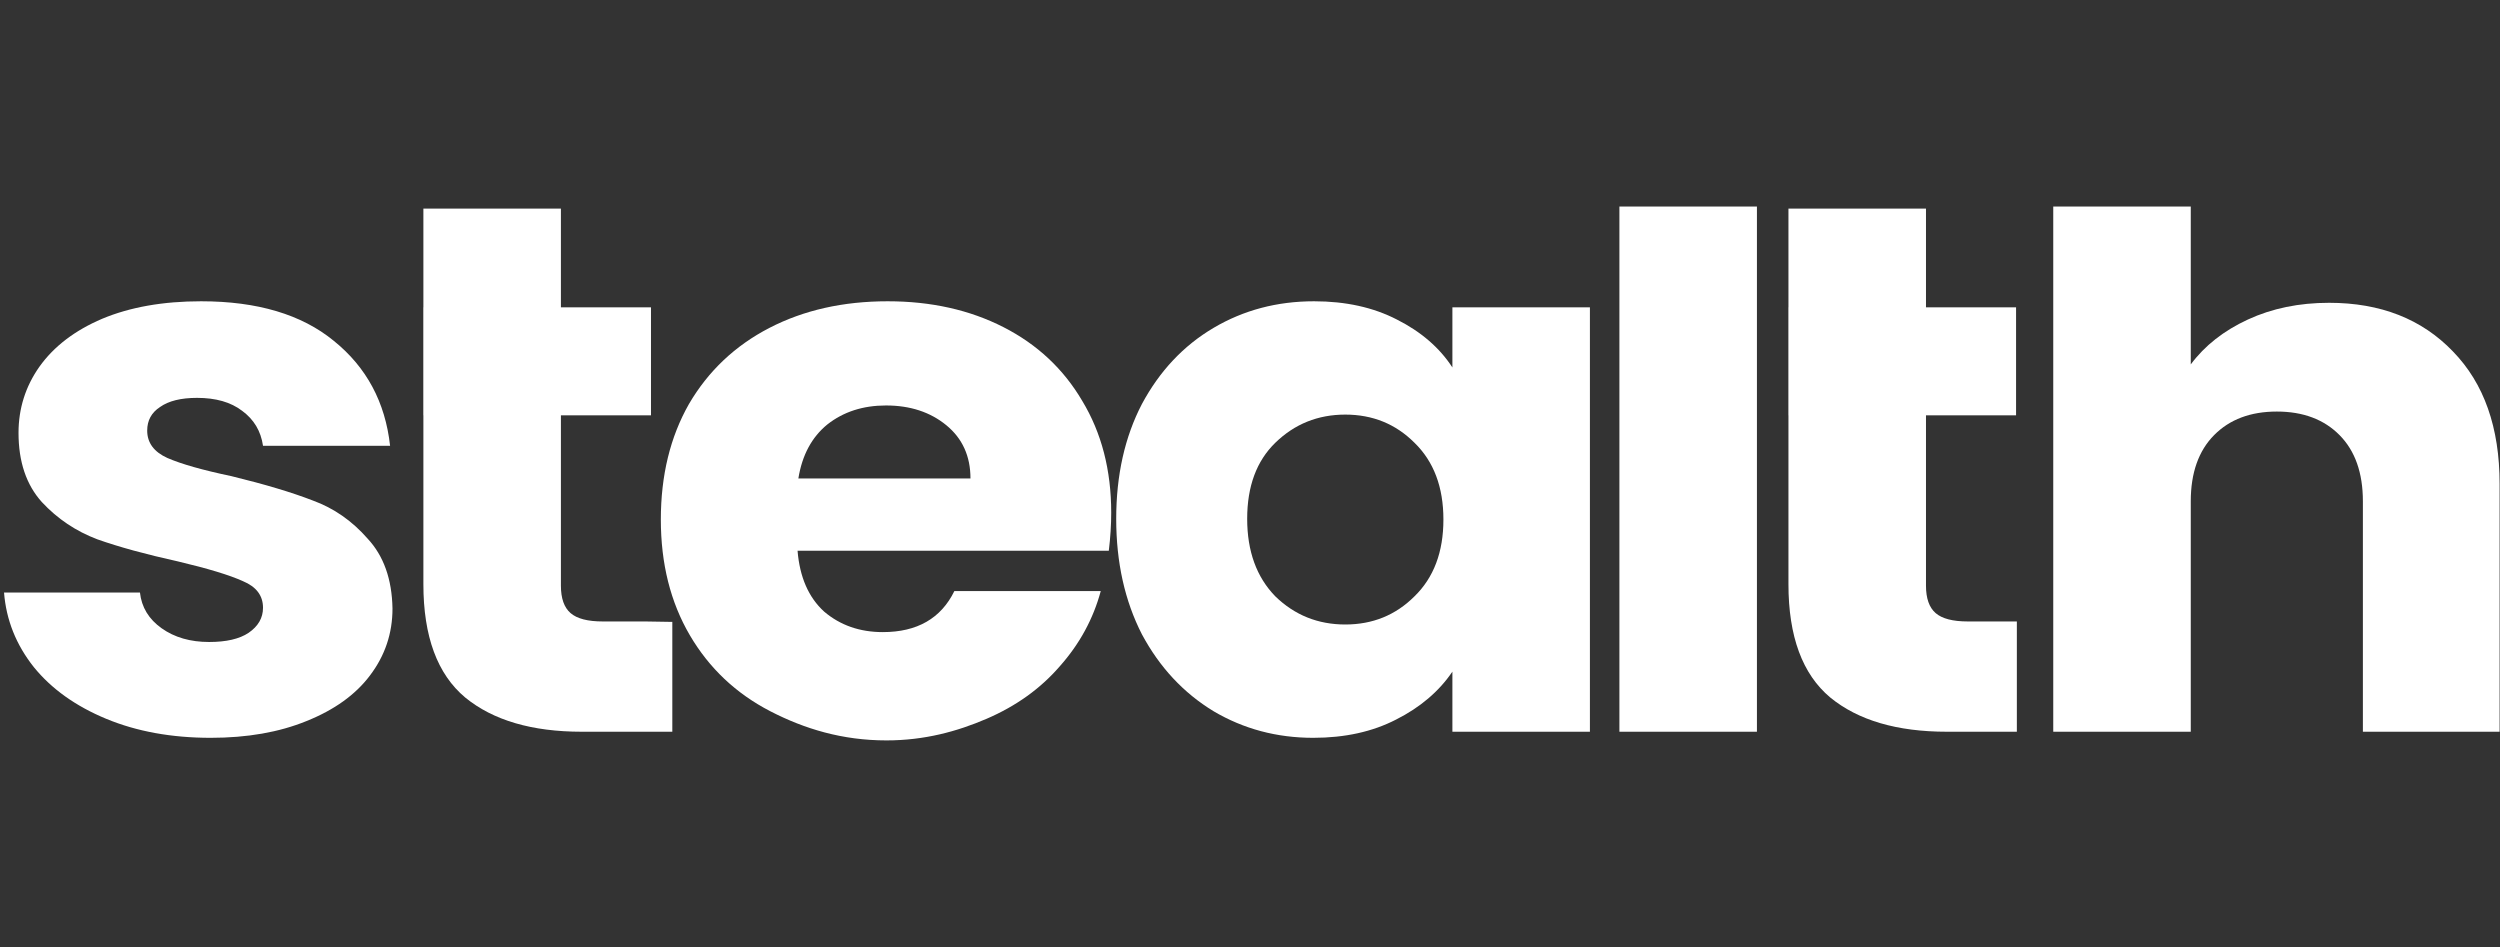
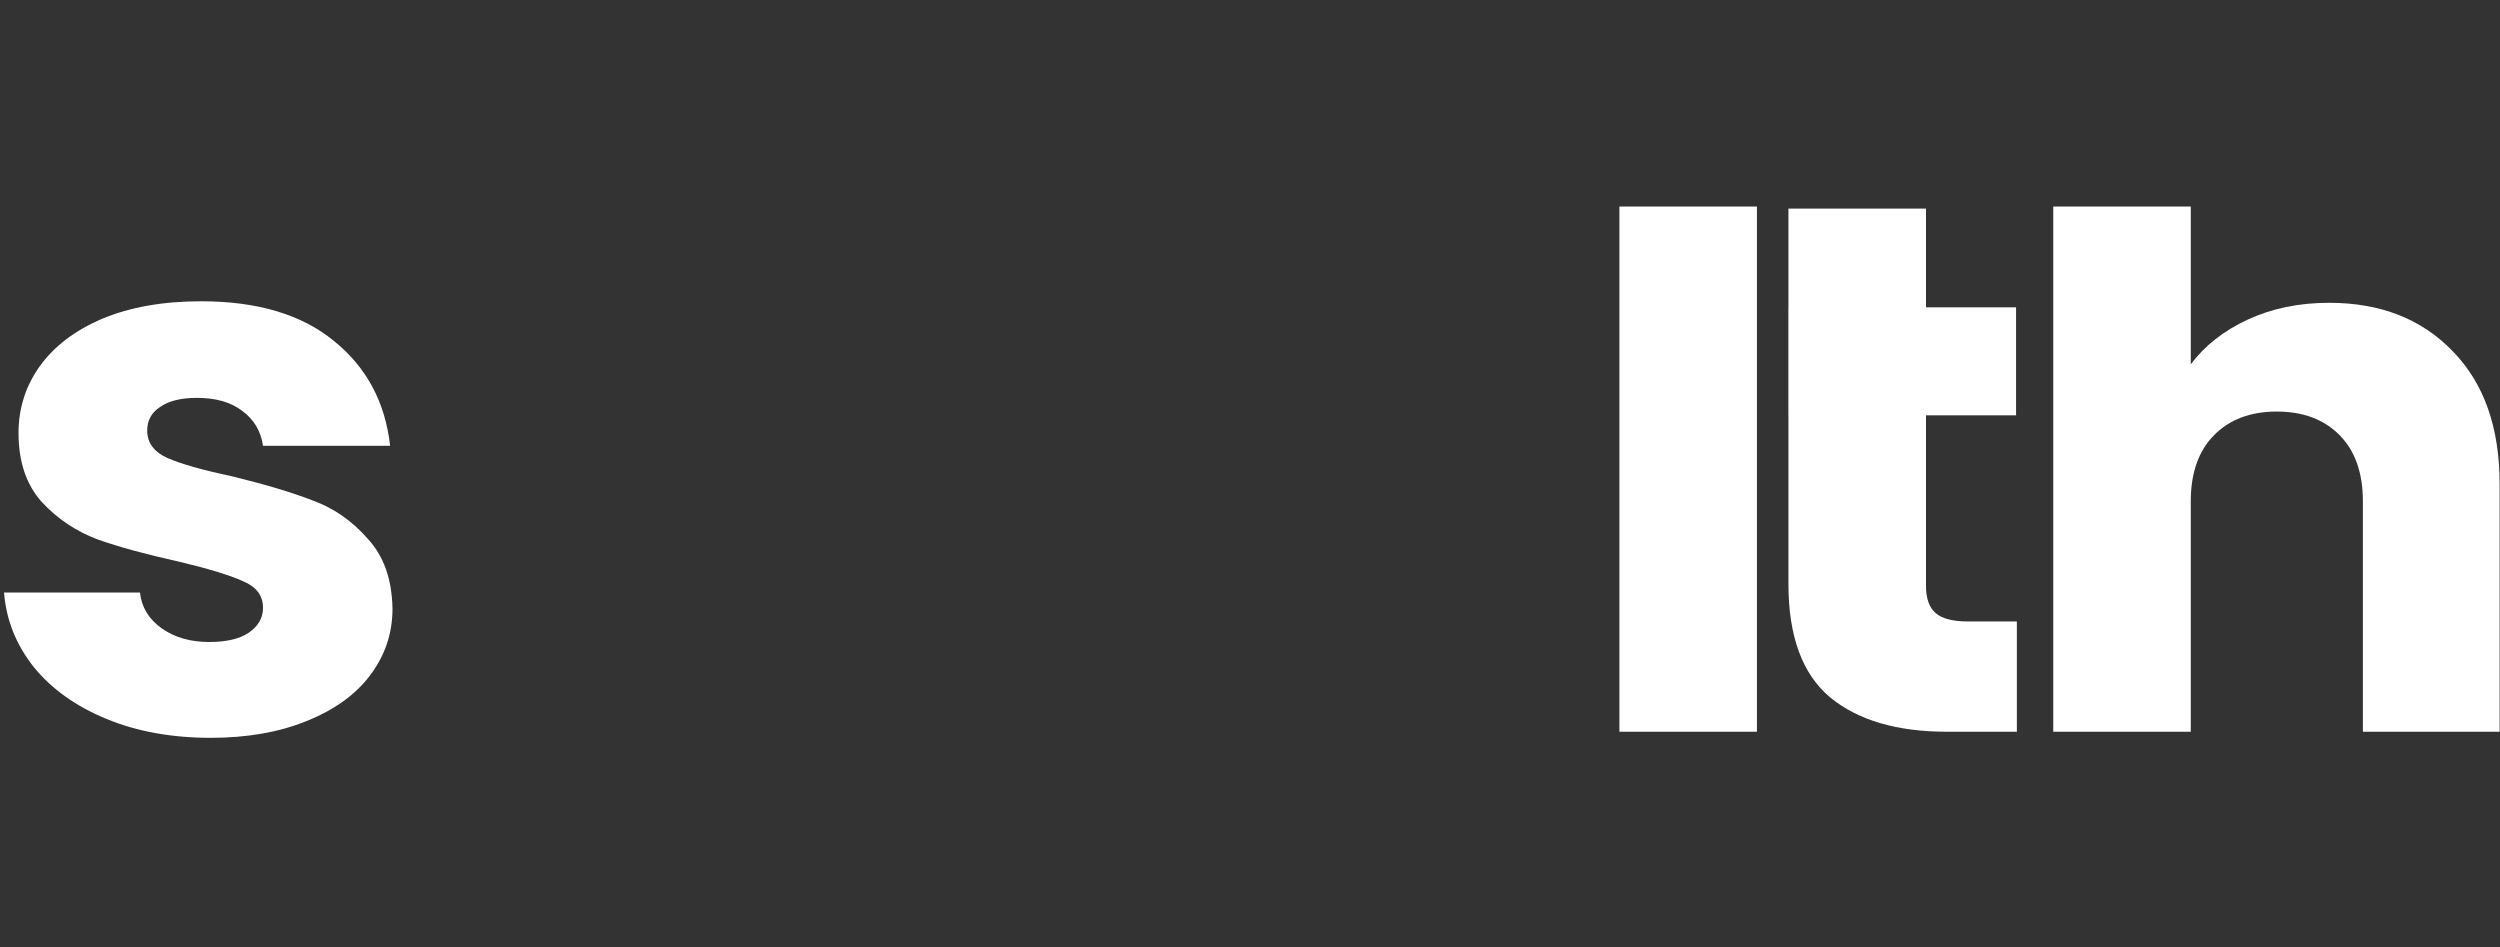
<svg xmlns="http://www.w3.org/2000/svg" width="792" height="300" viewBox="0 0 792 300" fill="none">
  <rect x="0" y="0" width="792" height="300" fill="#333333" stroke="none" />
  <g clip-path="url(#clip0_407_98)">
    <path d="M66.761 233.74C54.362 233.74 43.321 231.733 33.639 227.717C23.957 223.702 16.314 218.24 10.709 211.334C5.103 204.267 1.961 196.396 1.281 187.723H44.34C44.85 192.38 47.143 196.155 51.219 199.046C55.296 201.937 60.307 203.383 66.252 203.383C71.687 203.383 75.849 202.419 78.736 200.492C81.793 198.404 83.322 195.753 83.322 192.541C83.322 188.686 81.199 185.875 76.953 184.108C72.706 182.181 65.827 180.093 56.315 177.844C46.124 175.595 37.631 173.266 30.837 170.857C24.042 168.287 18.182 164.352 13.256 159.051C8.331 153.59 5.868 146.282 5.868 137.127C5.868 129.417 8.076 122.43 12.492 116.165C17.078 109.741 23.703 104.681 32.365 100.987C41.198 97.293 51.644 95.445 63.704 95.445C81.539 95.445 95.552 99.621 105.743 107.974C116.104 116.326 122.05 127.409 123.578 141.222H83.322C82.643 136.564 80.435 132.87 76.698 130.14C73.131 127.409 68.375 126.044 62.43 126.044C57.334 126.044 53.428 127.007 50.71 128.935C47.992 130.702 46.633 133.191 46.633 136.404C46.633 140.259 48.757 143.15 53.003 145.077C57.419 147.005 64.213 148.932 73.386 150.86C83.917 153.43 92.494 156 99.119 158.569C105.743 160.979 111.518 164.994 116.444 170.616C121.54 176.077 124.173 183.466 124.342 192.782C124.342 200.652 121.965 207.72 117.208 213.984C112.623 220.087 105.913 224.906 97.081 228.44C88.418 231.974 78.311 233.74 66.761 233.74Z" fill="white" />
-     <path d="M212.99 206.177V231.813H184.321C168.525 231.813 156.21 228.199 147.378 220.971C138.545 213.583 134.129 201.616 134.129 185.072V131.585H134.103V97.373H134.129V66.093H177.697V97.373H206.233V131.585H177.697V185.554C177.697 189.57 178.716 192.461 180.754 194.227C182.793 195.995 186.19 196.878 190.946 196.878H201.937H204.401L212.99 197.017V206.177Z" fill="white" />
-     <path d="M352.033 162.424C352.033 166.28 351.778 170.295 351.269 174.471H252.667C253.347 182.824 256.149 189.248 261.075 193.745C266.171 198.082 272.371 200.251 279.674 200.251C290.545 200.251 298.104 195.914 302.35 187.241H348.721C346.343 196.075 342.012 204.025 335.727 211.093C329.612 218.16 321.884 223.702 312.542 227.717C303.199 231.733 292.869 234.561 280.822 234.561C266.894 234.561 254.875 230.93 244.005 225.308C233.134 219.686 224.641 211.655 218.526 201.215C212.411 190.774 209.354 178.567 209.354 164.593C209.354 150.619 212.326 138.412 218.271 127.971C224.386 117.531 232.879 109.5 243.75 103.878C254.62 98.256 267.105 95.445 281.203 95.445C294.961 95.445 307.191 98.176 317.892 103.637C328.593 109.098 336.916 116.888 342.861 127.007C348.976 137.127 352.033 148.932 352.033 162.424ZM307.446 151.583C307.446 144.515 304.898 138.894 299.802 134.717C294.707 130.541 288.337 128.453 280.693 128.453C273.39 128.453 267.19 130.461 262.094 134.476C257.168 138.492 254.111 144.194 252.922 151.583H307.446Z" fill="white" />
-     <path d="M353.616 164.352C353.616 150.539 356.334 138.412 361.769 127.971C367.374 117.531 374.933 109.5 384.445 103.878C393.957 98.256 404.573 95.445 416.293 95.445C426.315 95.445 435.062 97.373 442.534 101.228C450.18 105.083 456.04 110.142 460.118 116.407V97.373H503.685V231.813H460.118V212.779C455.868 219.044 449.924 224.103 442.279 227.958C434.807 231.813 426.06 233.74 416.038 233.74C404.488 233.74 393.957 230.93 384.445 225.308C374.933 219.525 367.374 211.414 361.769 200.974C356.334 190.372 353.616 178.165 353.616 164.352ZM457.274 164.593C457.274 154.313 454.214 146.202 448.103 140.259C442.155 134.316 434.852 131.344 426.19 131.344C417.527 131.344 410.138 134.316 404.024 140.259C398.078 146.041 395.106 154.072 395.106 164.352C395.106 174.632 398.078 182.824 404.024 188.927C410.138 194.87 417.527 197.842 426.19 197.842C434.852 197.842 442.155 194.87 448.103 188.927C454.214 182.984 457.274 174.873 457.274 164.593Z" fill="white" />
    <path d="M556.595 65.421V231.813H513.028V65.421H556.595Z" fill="white" />
    <path d="M638.939 196.878V231.813H616.775C600.977 231.813 588.662 228.199 579.83 220.971C570.999 213.583 566.581 201.616 566.581 185.072V131.585H566.559V97.373H566.581V66.093H610.152V97.373H638.688V131.585H610.152V185.554C610.152 189.57 611.171 192.461 613.208 194.227C615.245 195.995 618.644 196.878 623.397 196.878H638.939Z" fill="white" />
    <path d="M737.863 95.927C754.168 95.927 767.246 101.067 777.1 111.347C786.95 121.466 791.875 135.44 791.875 153.269V231.813H748.564V158.81C748.564 149.816 746.099 142.829 741.174 137.849C736.249 132.87 729.622 130.38 721.302 130.38C712.978 130.38 706.351 132.87 701.426 137.849C696.501 142.829 694.036 149.816 694.036 158.81V231.813H650.469V65.421H694.036V115.443C698.454 109.499 704.486 104.761 712.127 101.228C719.772 97.694 728.348 95.927 737.863 95.927Z" fill="white" />
  </g>
  <defs>
    <clipPath id="clip0_407_98">
      <rect width="791" height="169.311" fill="white" transform="translate(0.875 65.345)" />
    </clipPath>
  </defs>
</svg>